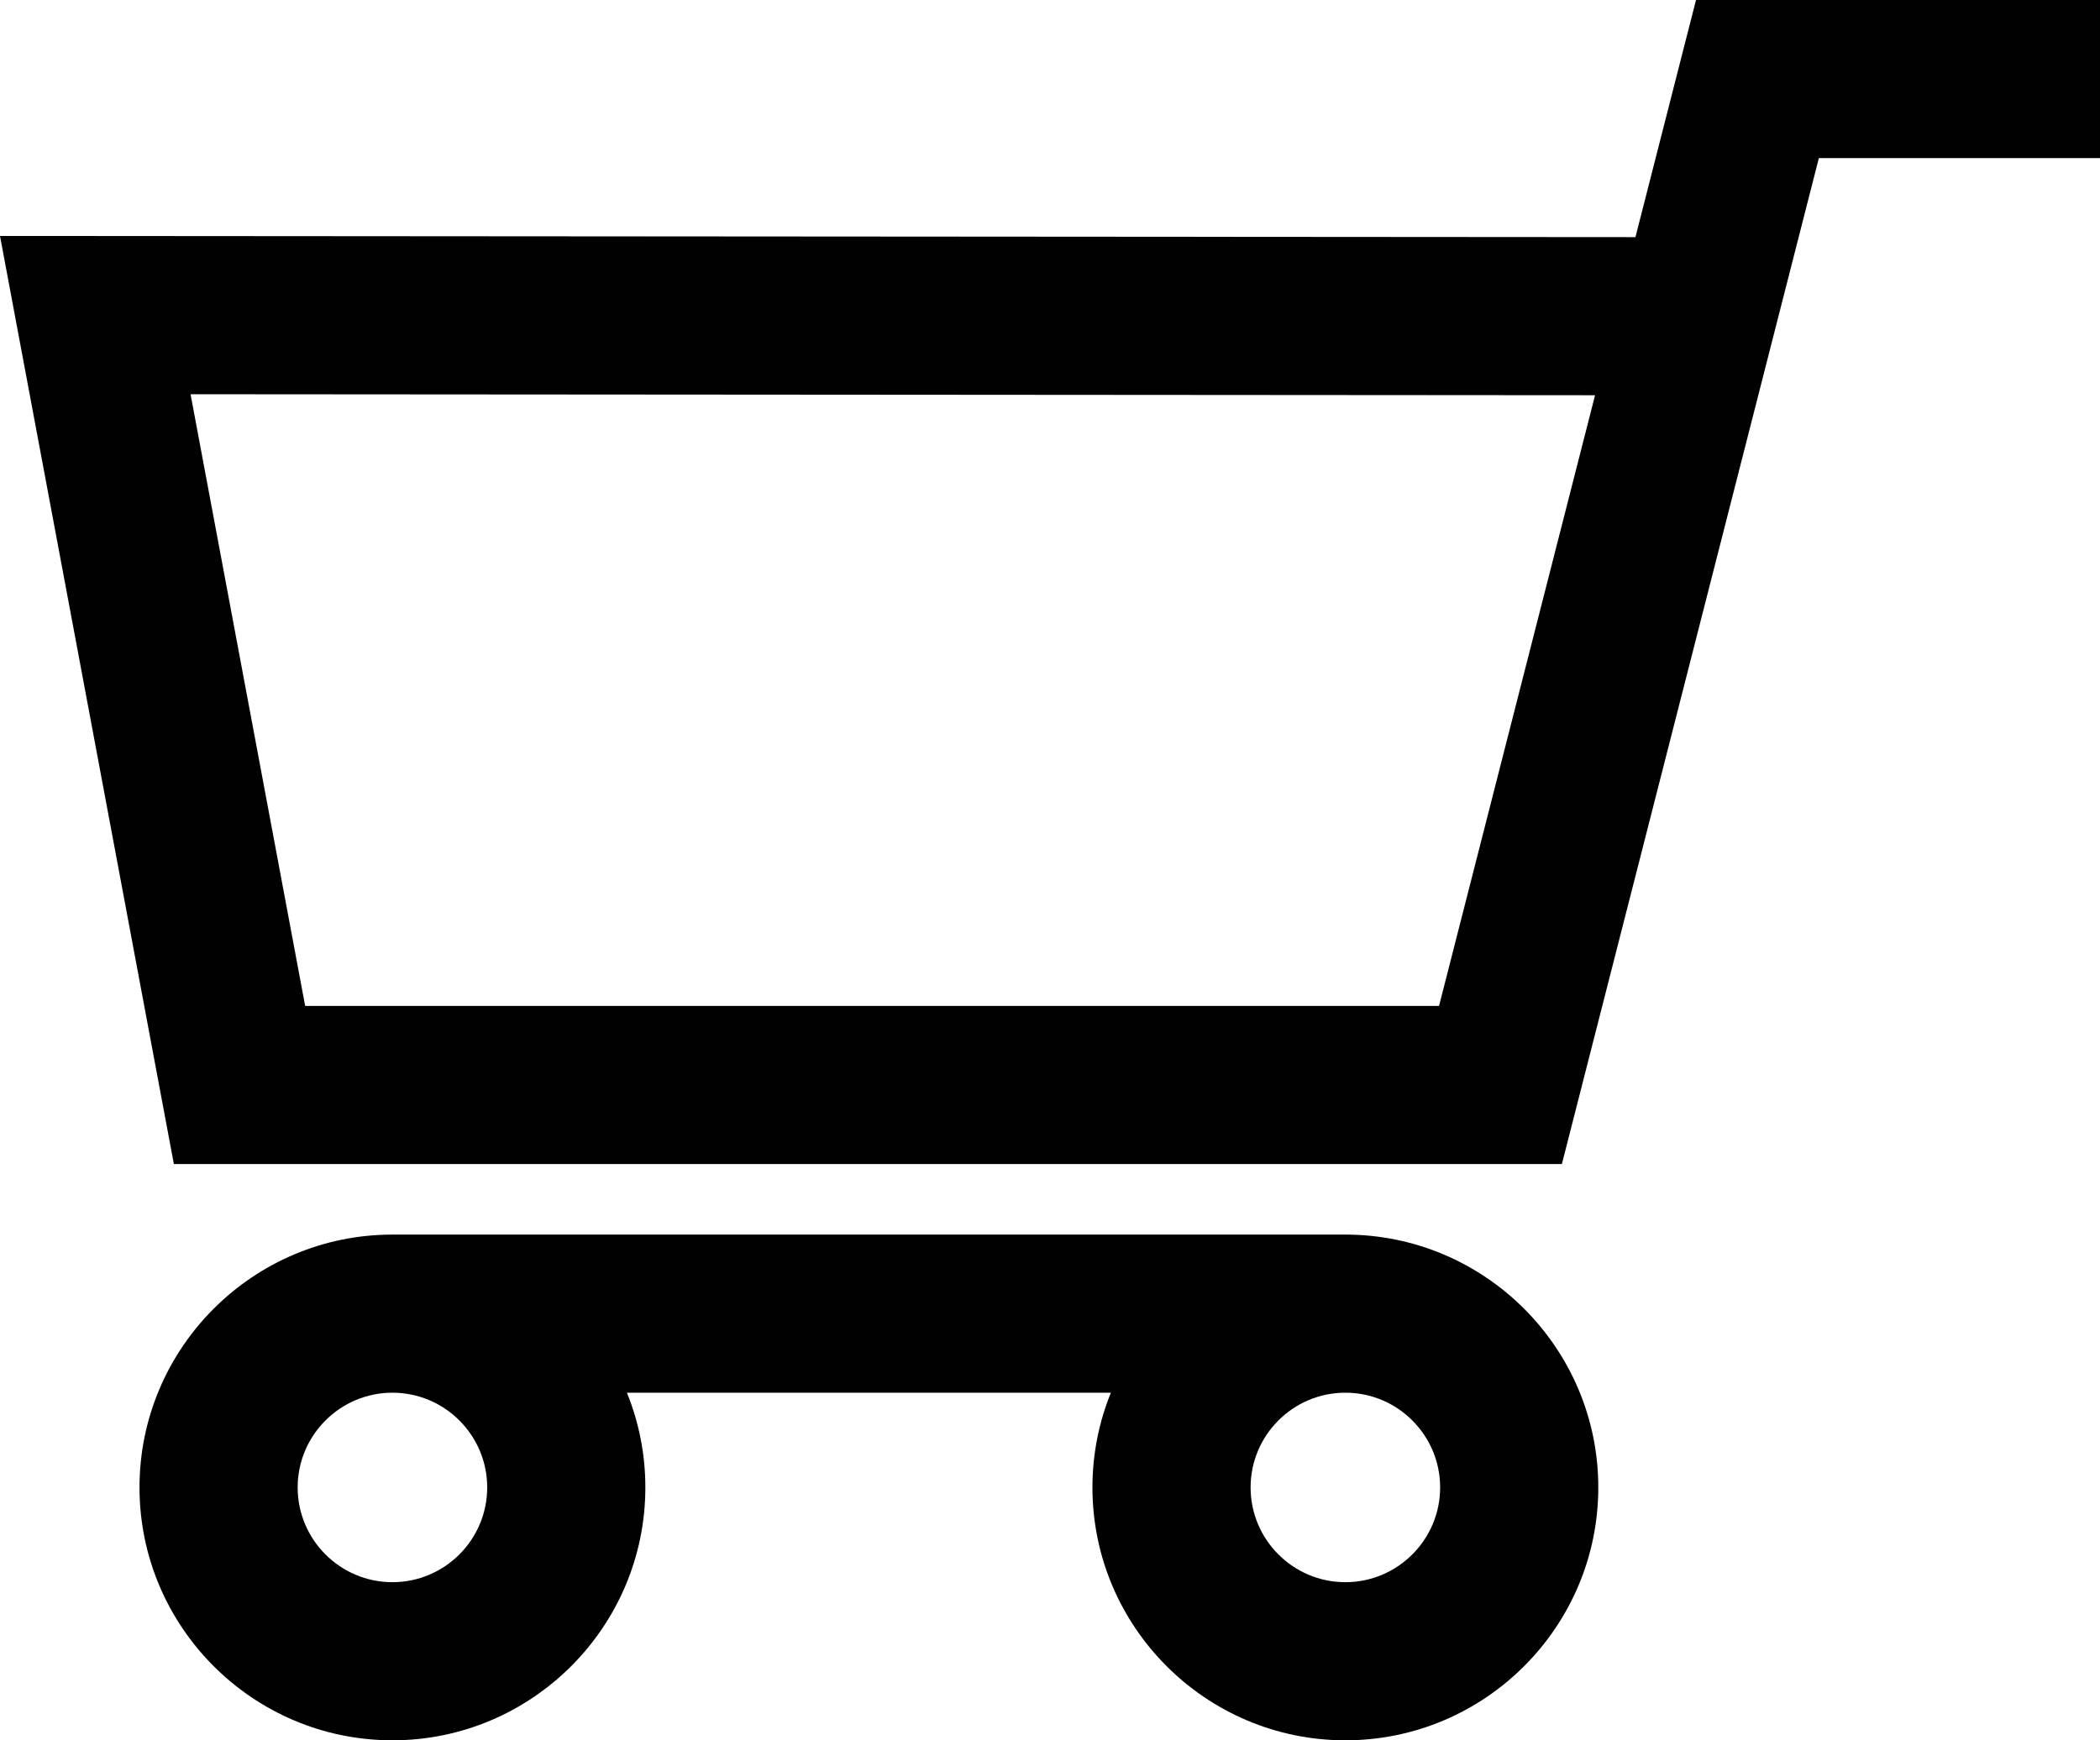
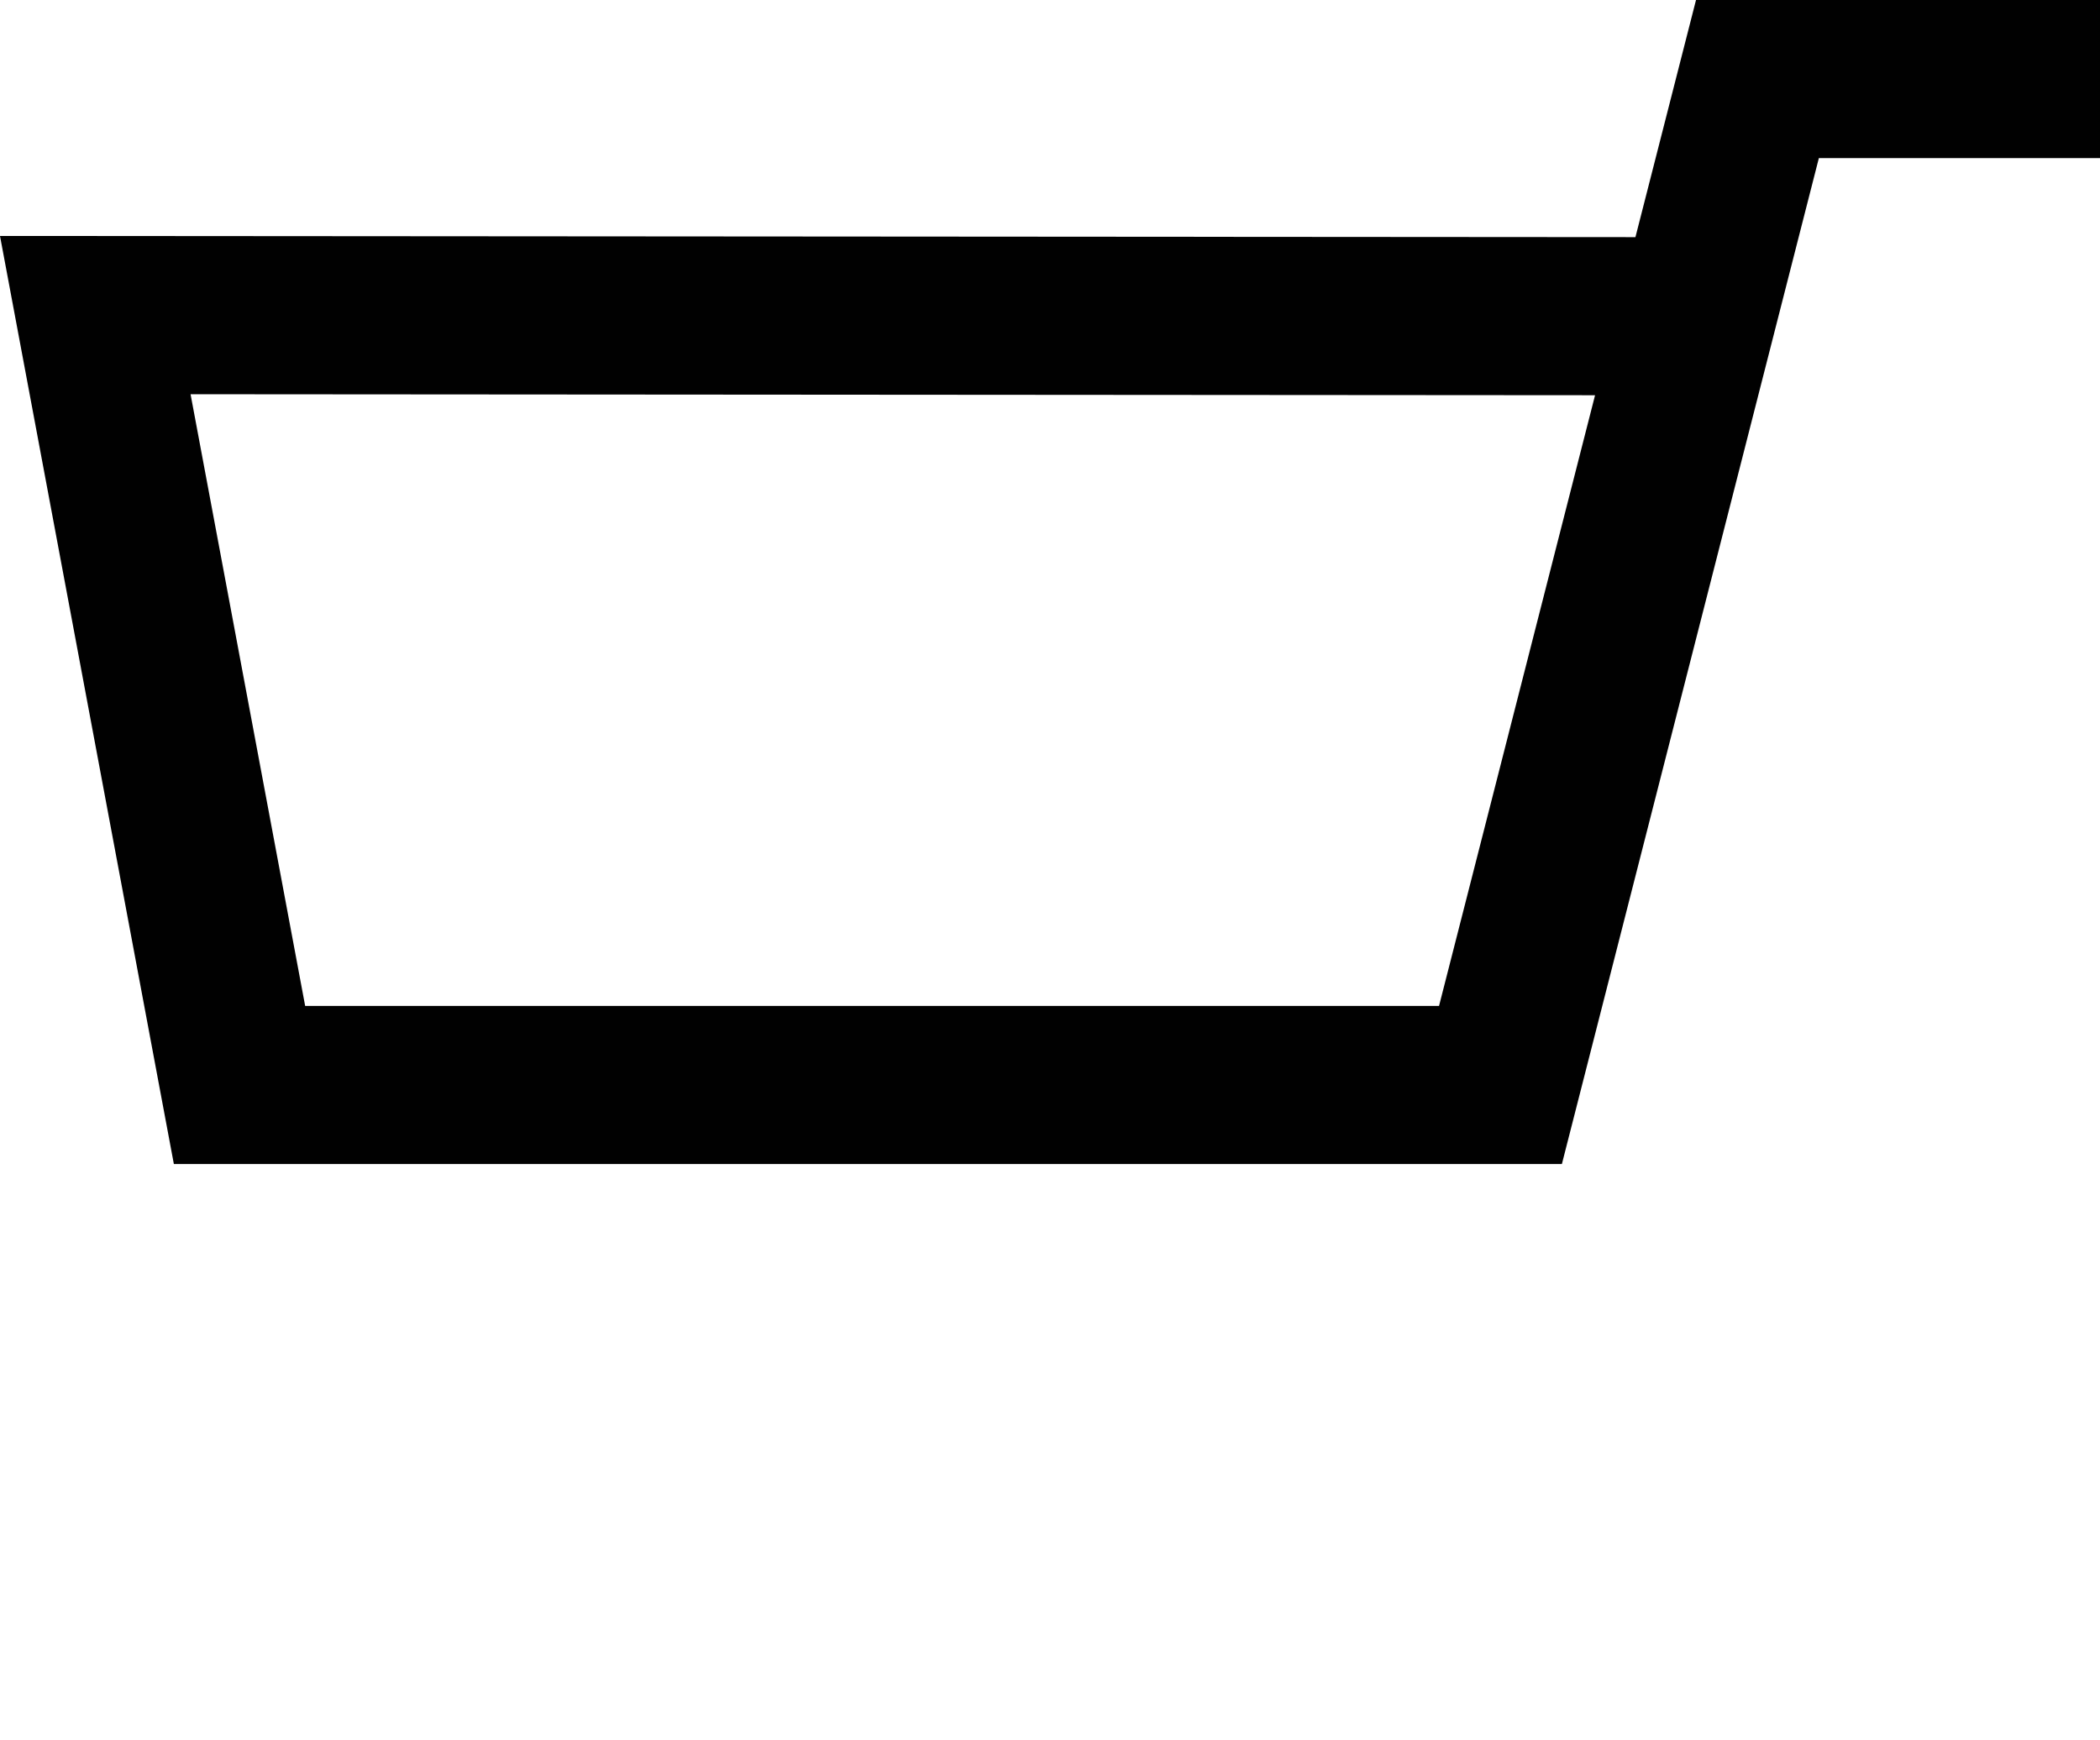
<svg xmlns="http://www.w3.org/2000/svg" id="Layer_1" data-name="Layer 1" viewBox="0 0 1709.79 1417.32">
  <defs>
    <style>
      .cls-1 {
        fill: #010101;
      }
    </style>
  </defs>
  <path class="cls-1" d="M1271.66,948.03l209.23-819.25h228.9V0h-328.92l-49.32,193.12L0,192.17l141.56,755.85h1130.1s0,0,0,0ZM1298.67,321.88l-127.03,497.37H248.46l-93.31-498.19,1143.52.82Z" />
-   <path class="cls-1" d="M1095.38,1417.32c113.55,0,205.93-92.38,205.93-205.93s-92.38-205.93-205.93-205.93H319.51c-113.55,0-205.93,92.38-205.93,205.93s92.38,205.93,205.93,205.93,205.93-92.38,205.93-205.93c0-27.27-5.34-53.31-15.01-77.16h394.03c-9.67,23.84-15.01,49.89-15.01,77.16,0,113.55,92.38,205.93,205.93,205.93ZM396.67,1211.39c0,42.55-34.61,77.16-77.16,77.16s-77.16-34.61-77.16-77.16,34.61-77.16,77.16-77.16c42.54,0,77.16,34.61,77.16,77.16ZM1172.54,1211.39c0,42.55-34.61,77.16-77.16,77.16s-77.16-34.61-77.16-77.16,34.61-77.16,77.16-77.16,77.16,34.61,77.16,77.16Z" />
</svg>